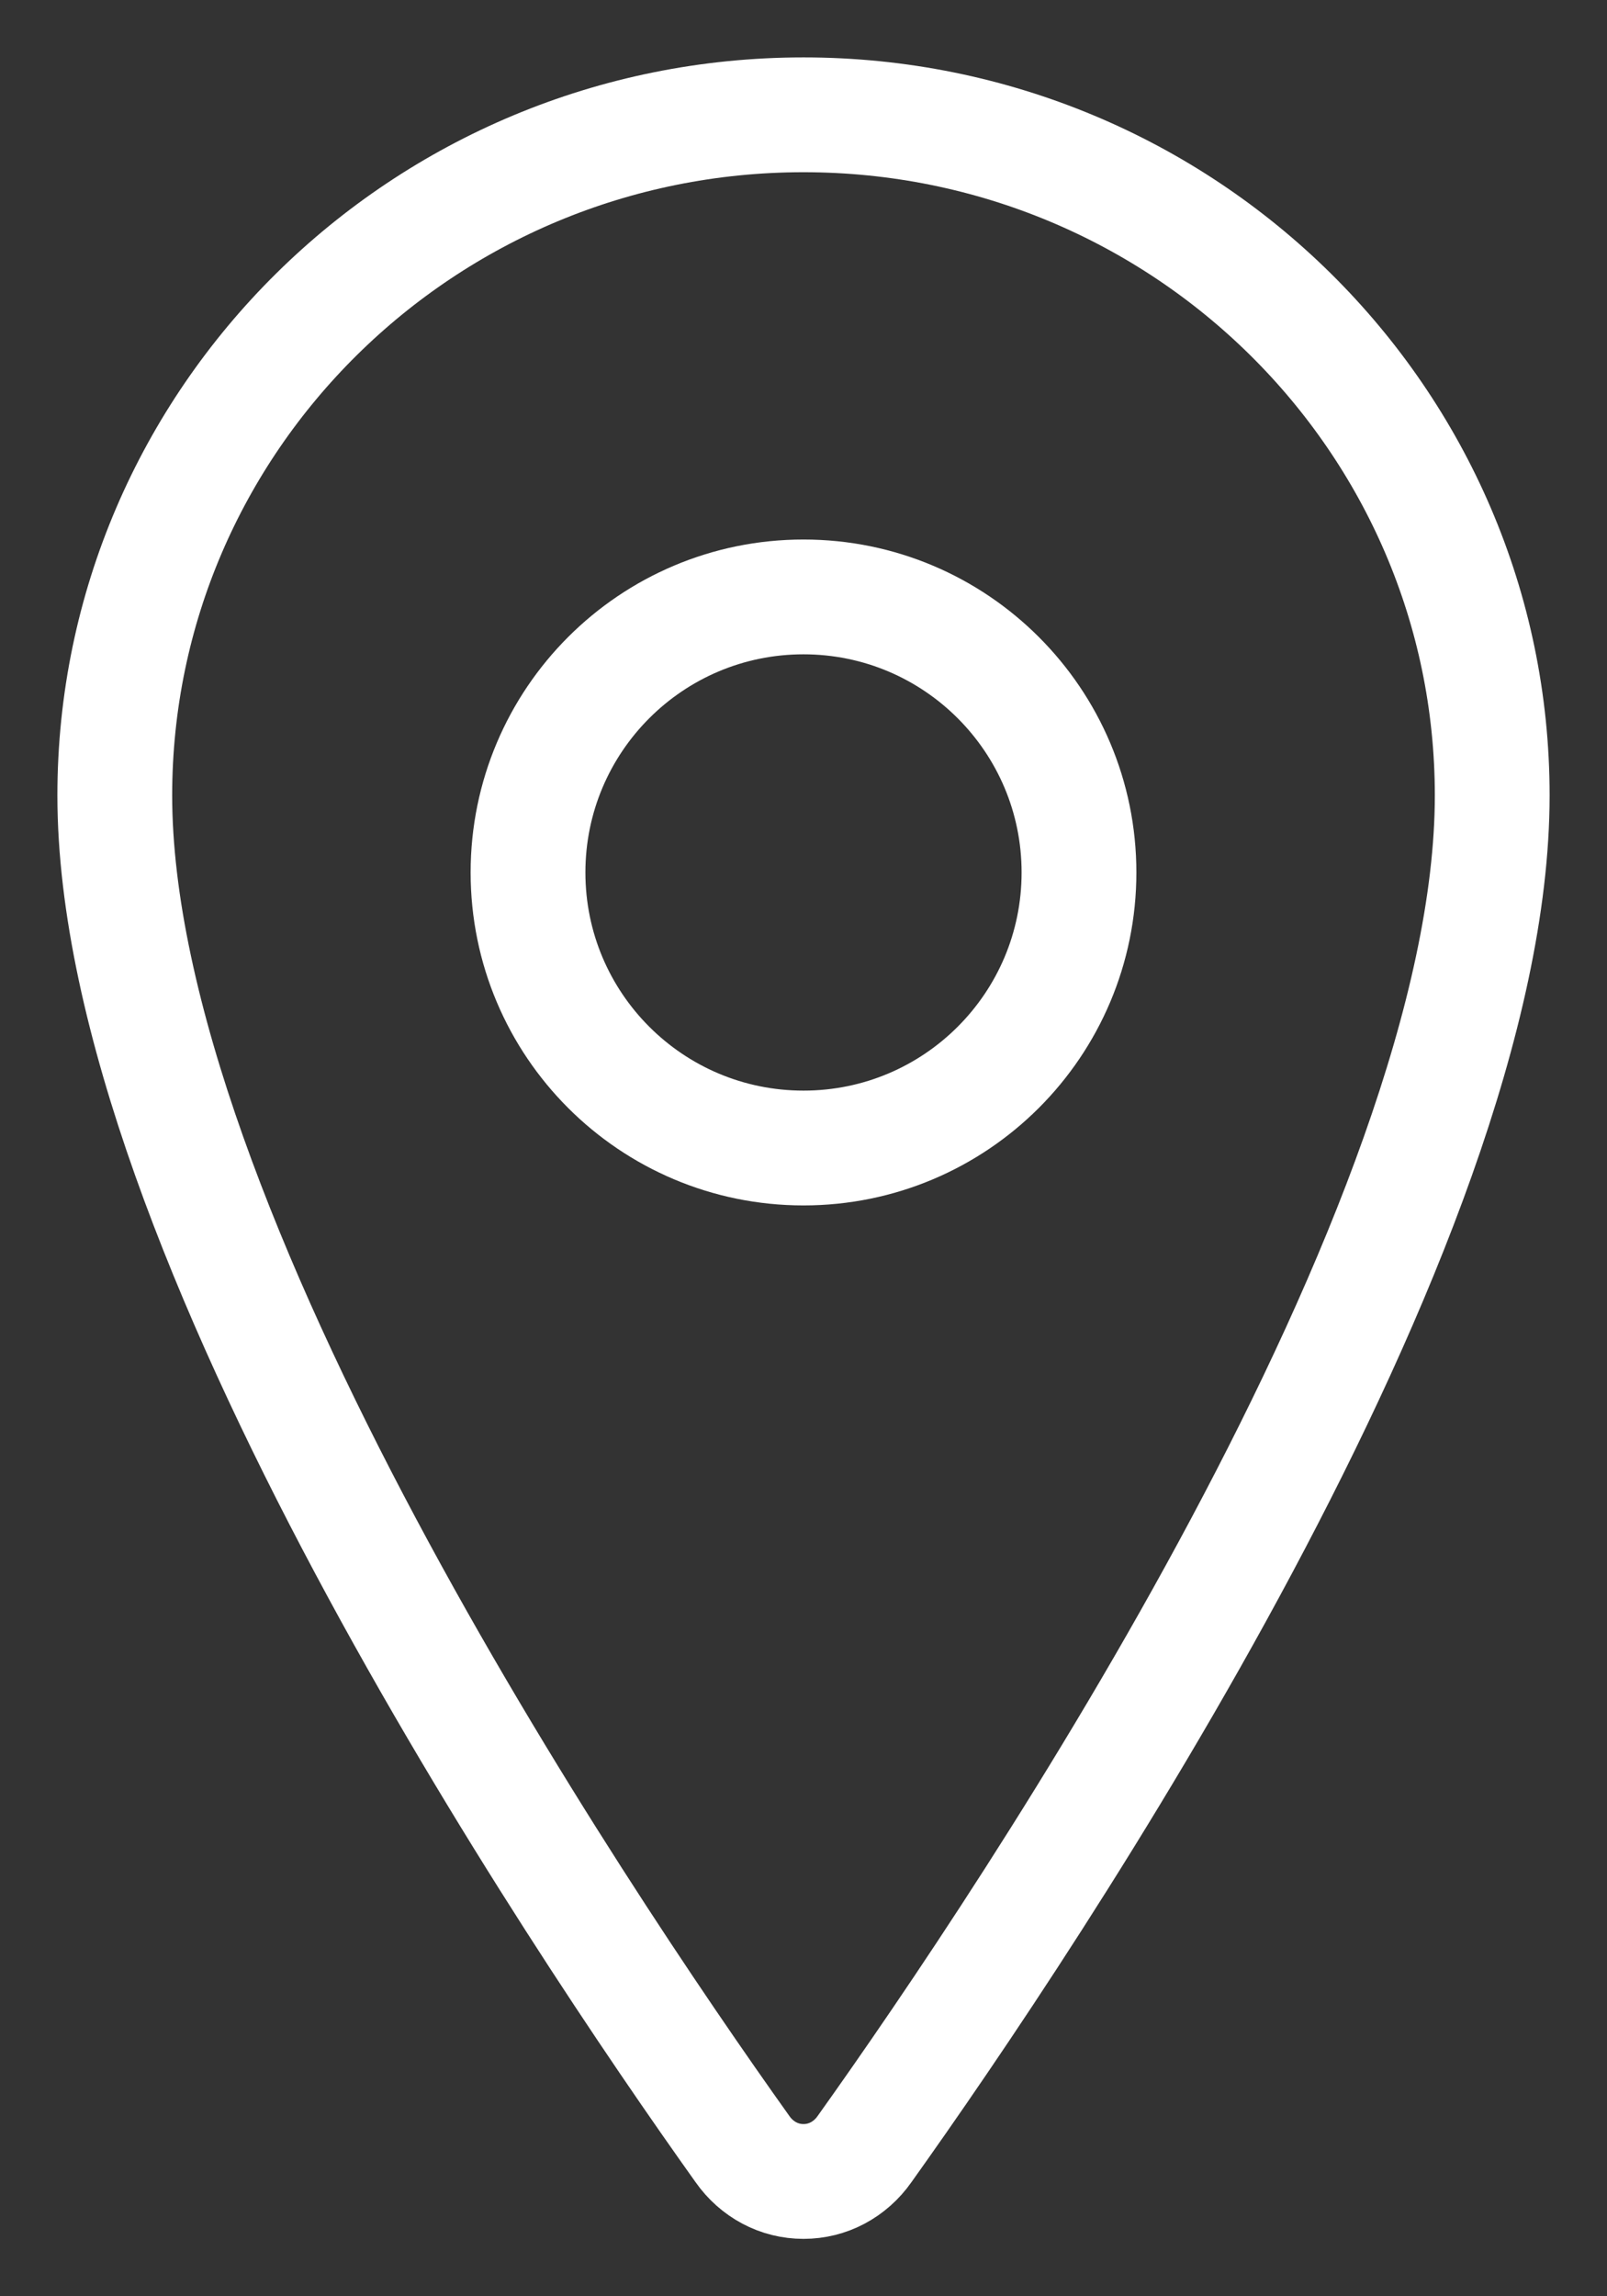
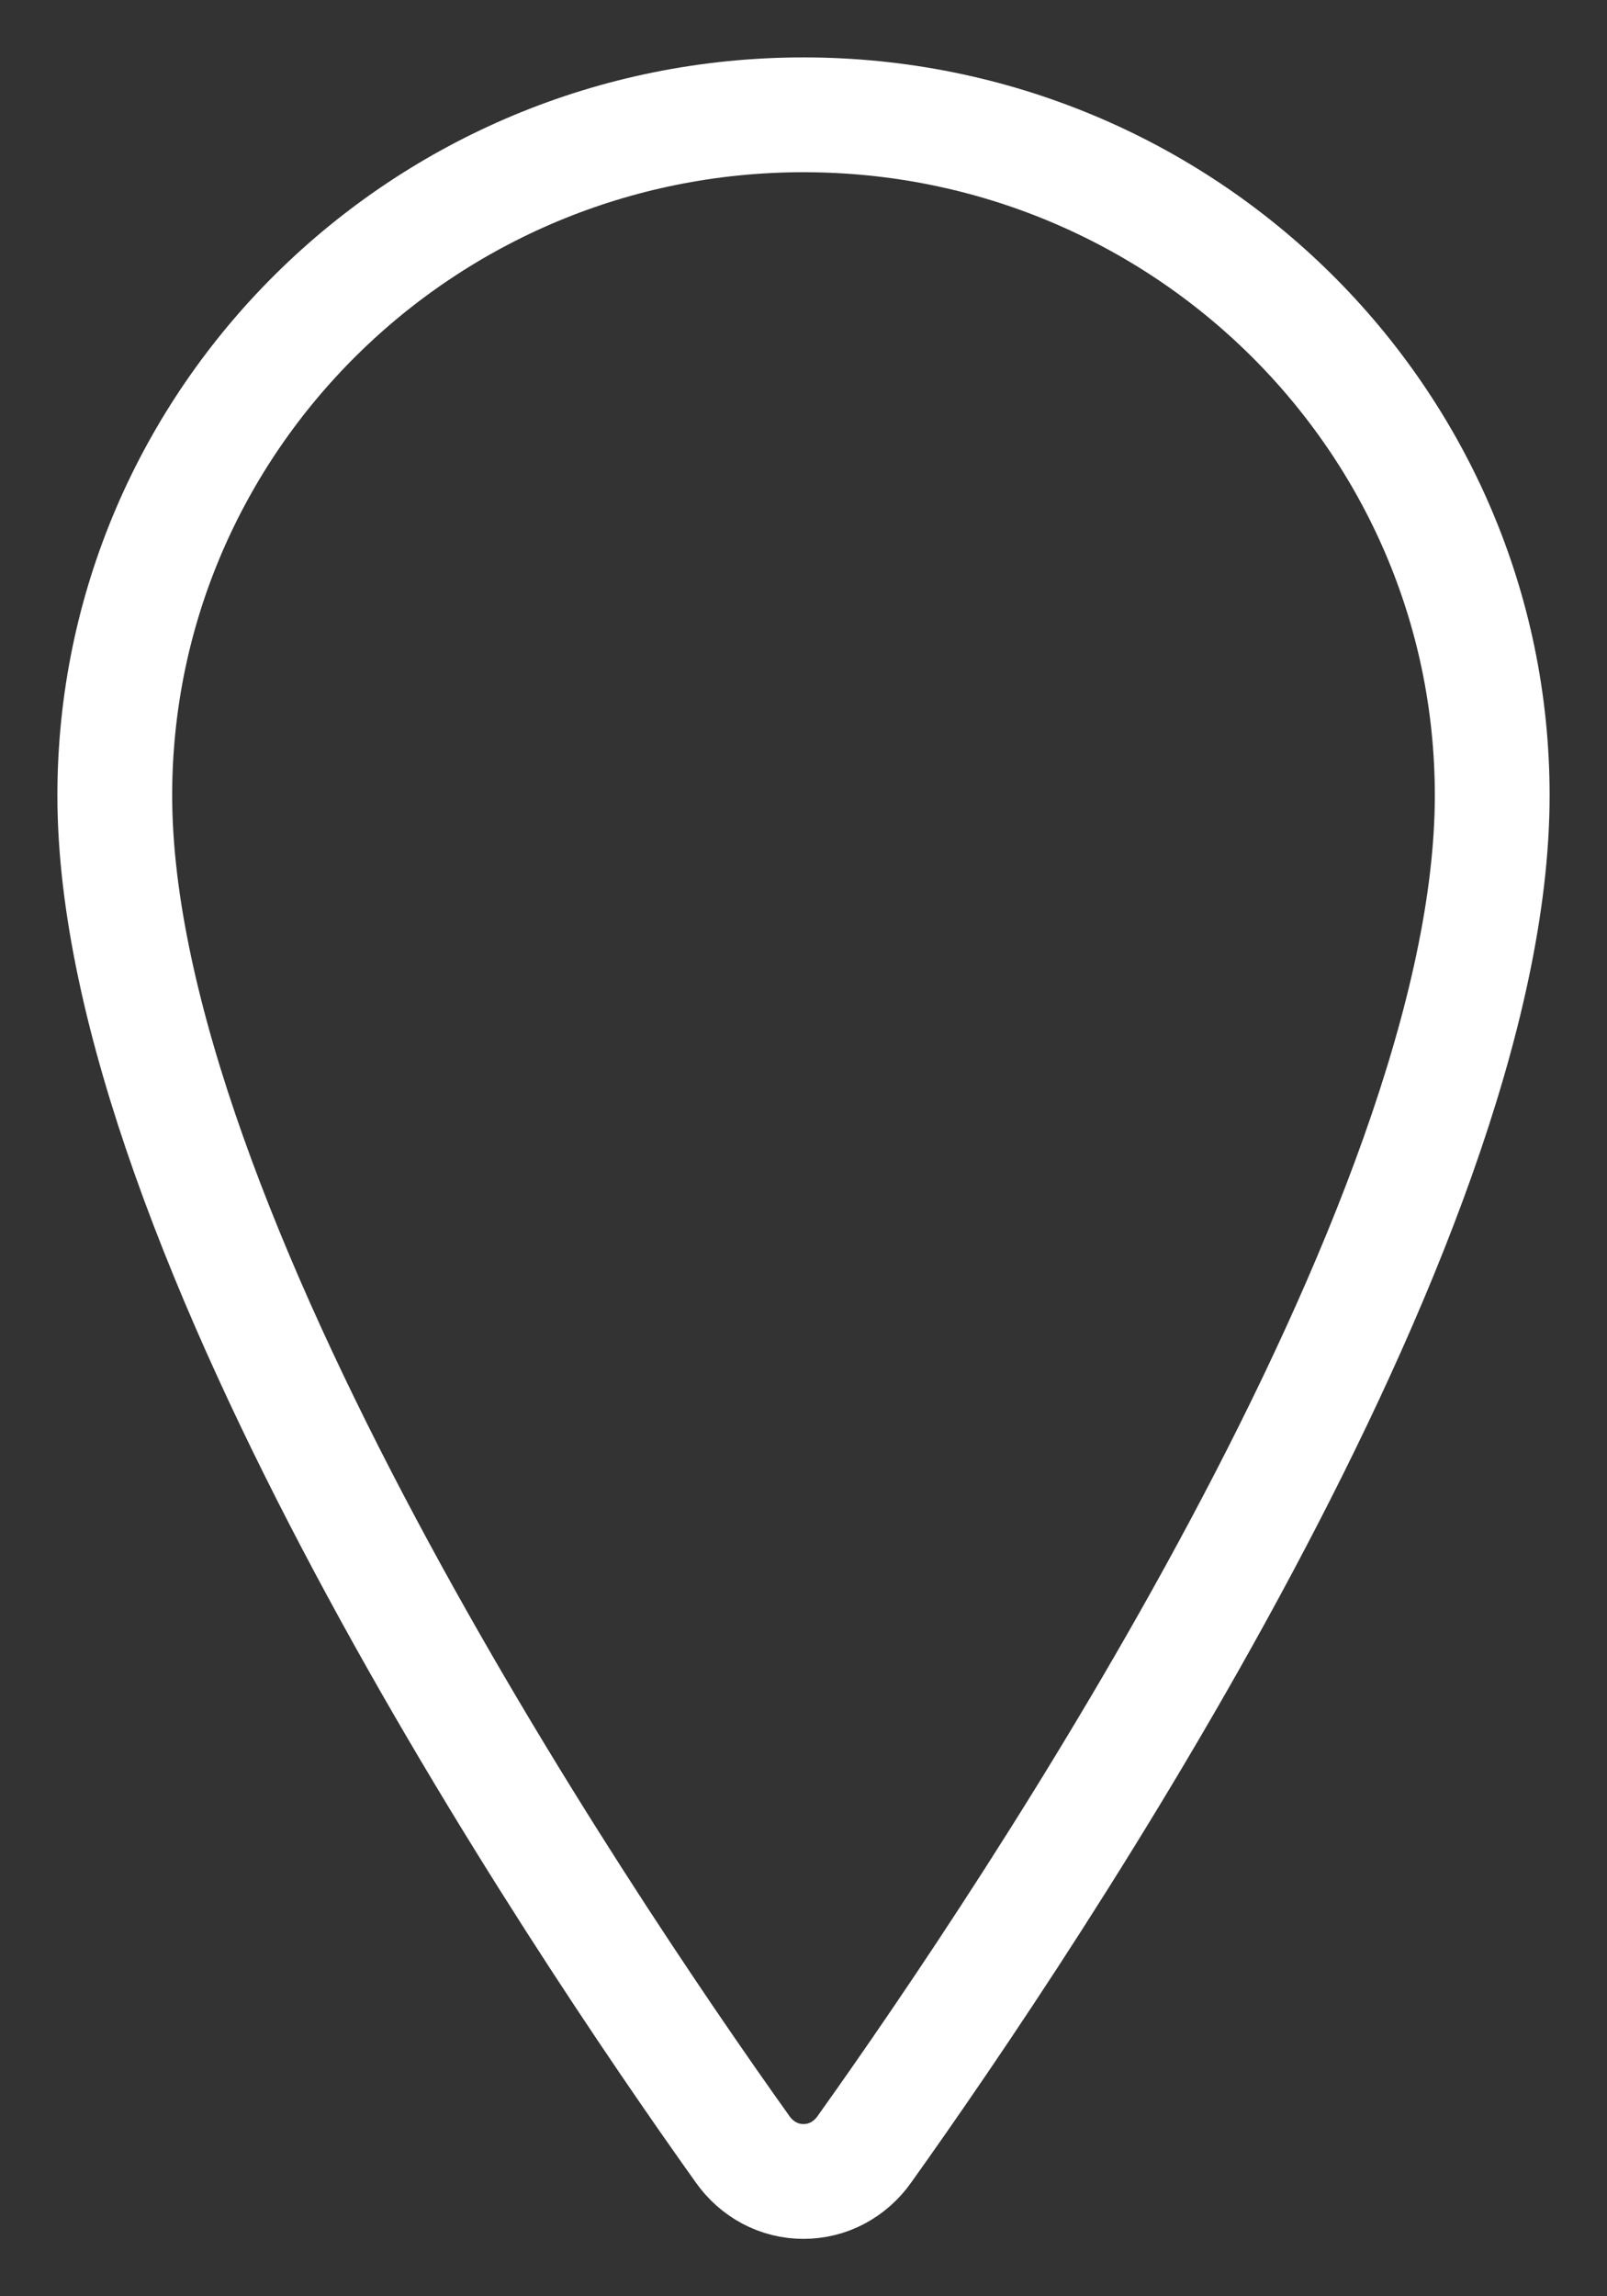
<svg xmlns="http://www.w3.org/2000/svg" width="14" height="20" viewBox="0 0 14 20" fill="none">
  <rect x="0" y="0" width="14" height="20" fill="#333333" stroke="none" />
  <path d="M7 1C3.688 1 1 3.656 1 6.928C1 10.693 5 16.659 6.469 18.719C6.53 18.806 6.61 18.877 6.702 18.926C6.794 18.975 6.896 19 7 19C7.104 19 7.206 18.975 7.298 18.926C7.39 18.877 7.47 18.806 7.531 18.719C9 16.66 13 10.696 13 6.928C13 3.656 10.312 1 7 1Z" stroke="white" stroke-linecap="round" stroke-linejoin="round" />
-   <path d="M7 9.999C8.325 9.999 9.4 8.925 9.4 7.599C9.4 6.274 8.325 5.199 7 5.199C5.674 5.199 4.6 6.274 4.6 7.599C4.6 8.925 5.674 9.999 7 9.999Z" stroke="white" stroke-linecap="round" stroke-linejoin="round" />
</svg>